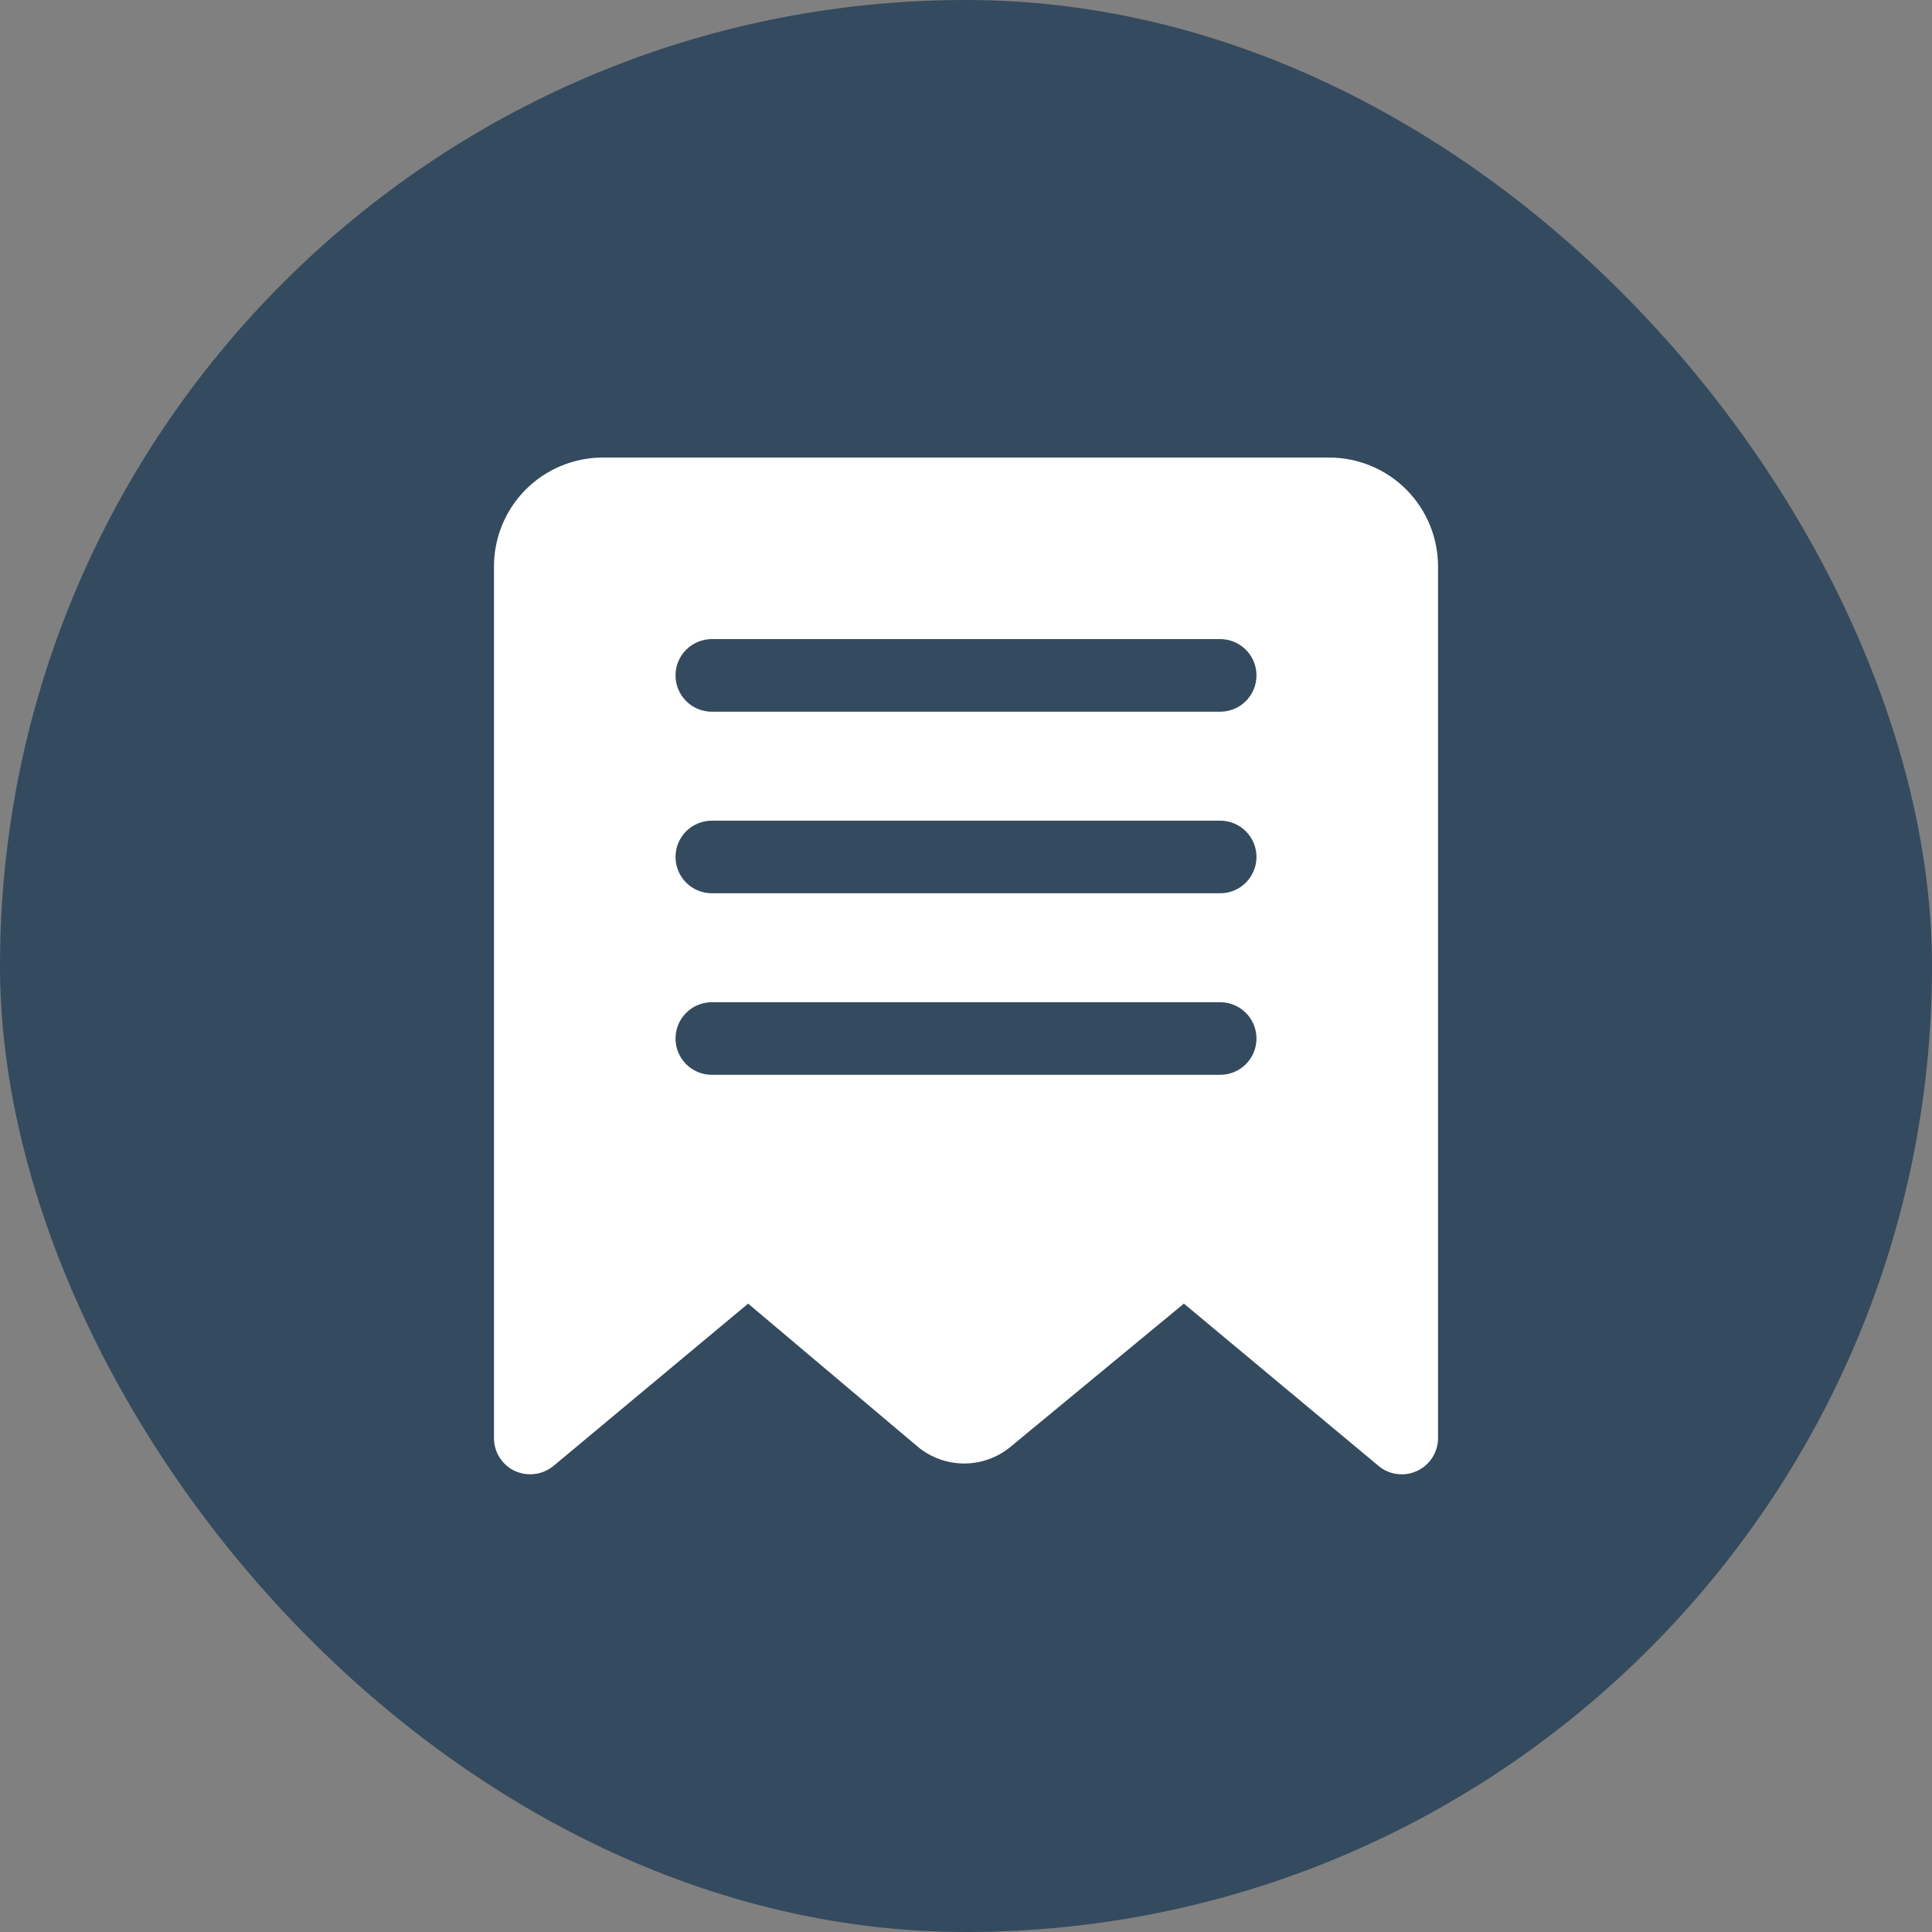
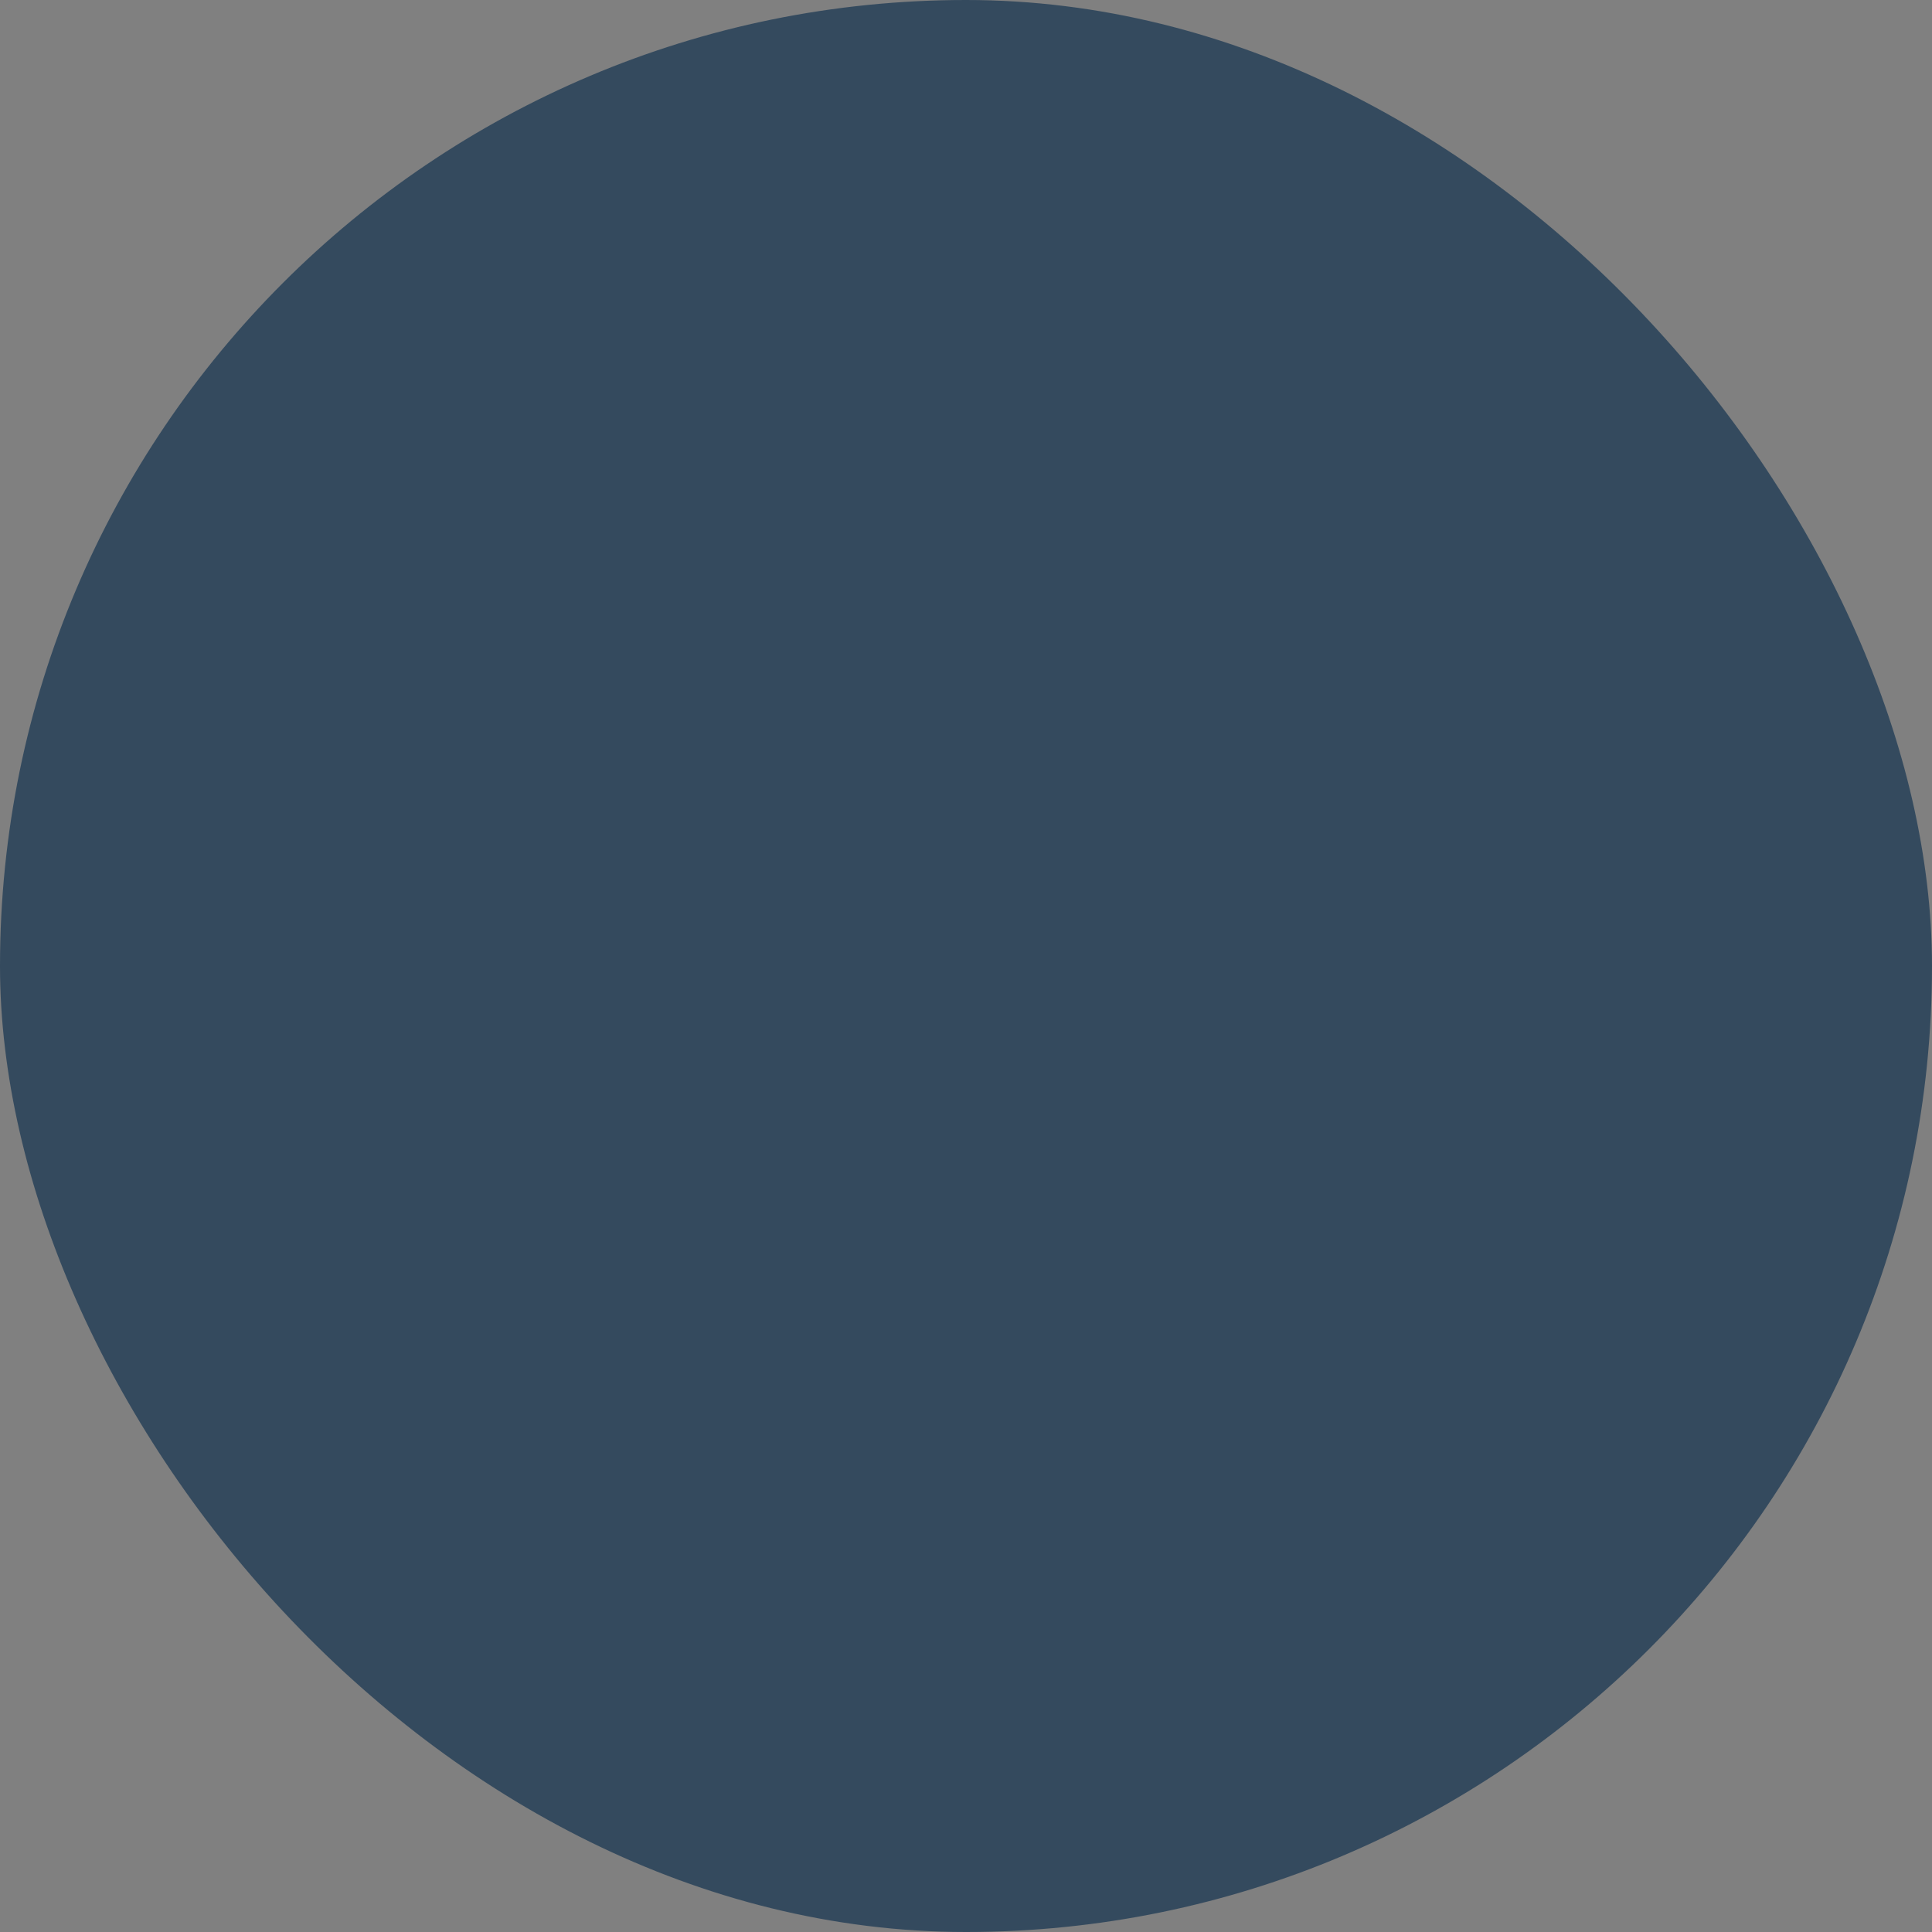
<svg xmlns="http://www.w3.org/2000/svg" width="40" height="40" viewBox="0 0 40 40" fill="none">
  <rect x="0" y="0" width="40" height="40" fill="#808080" stroke="none" />
  <rect width="40" height="40" rx="20" fill="#344A5E" />
-   <path d="M12.482 9.473H27.518C28.116 9.473 28.69 9.71 29.113 10.133C29.536 10.556 29.773 11.13 29.773 11.728V29.771C29.774 29.914 29.733 30.054 29.657 30.175C29.58 30.296 29.471 30.392 29.341 30.453C29.212 30.514 29.068 30.537 28.926 30.518C28.784 30.5 28.65 30.442 28.541 30.35L24.511 26.99L20.925 29.952C20.654 30.177 20.314 30.3 19.962 30.3C19.611 30.3 19.27 30.177 19 29.952L15.489 26.99L11.46 30.35C11.324 30.462 11.154 30.523 10.978 30.523C10.87 30.524 10.762 30.501 10.663 30.456C10.532 30.395 10.422 30.299 10.344 30.177C10.267 30.056 10.226 29.915 10.227 29.771V11.728C10.227 11.13 10.464 10.556 10.887 10.133C11.31 9.71 11.884 9.473 12.482 9.473ZM14.737 22.253H25.263C25.462 22.253 25.653 22.174 25.794 22.033C25.935 21.892 26.014 21.701 26.014 21.502C26.014 21.302 25.935 21.111 25.794 20.97C25.653 20.829 25.462 20.75 25.263 20.75H14.737C14.538 20.75 14.347 20.829 14.206 20.97C14.065 21.111 13.986 21.302 13.986 21.502C13.986 21.701 14.065 21.892 14.206 22.033C14.347 22.174 14.538 22.253 14.737 22.253ZM14.737 18.494H25.263C25.462 18.494 25.653 18.415 25.794 18.274C25.935 18.133 26.014 17.942 26.014 17.742C26.014 17.543 25.935 17.352 25.794 17.211C25.653 17.07 25.462 16.991 25.263 16.991H14.737C14.538 16.991 14.347 17.07 14.206 17.211C14.065 17.352 13.986 17.543 13.986 17.742C13.986 17.942 14.065 18.133 14.206 18.274C14.347 18.415 14.538 18.494 14.737 18.494ZM14.737 14.735H25.263C25.462 14.735 25.653 14.656 25.794 14.515C25.935 14.374 26.014 14.183 26.014 13.983C26.014 13.784 25.935 13.593 25.794 13.452C25.653 13.311 25.462 13.232 25.263 13.232H14.737C14.538 13.232 14.347 13.311 14.206 13.452C14.065 13.593 13.986 13.784 13.986 13.983C13.986 14.183 14.065 14.374 14.206 14.515C14.347 14.656 14.538 14.735 14.737 14.735Z" fill="white" />
</svg>